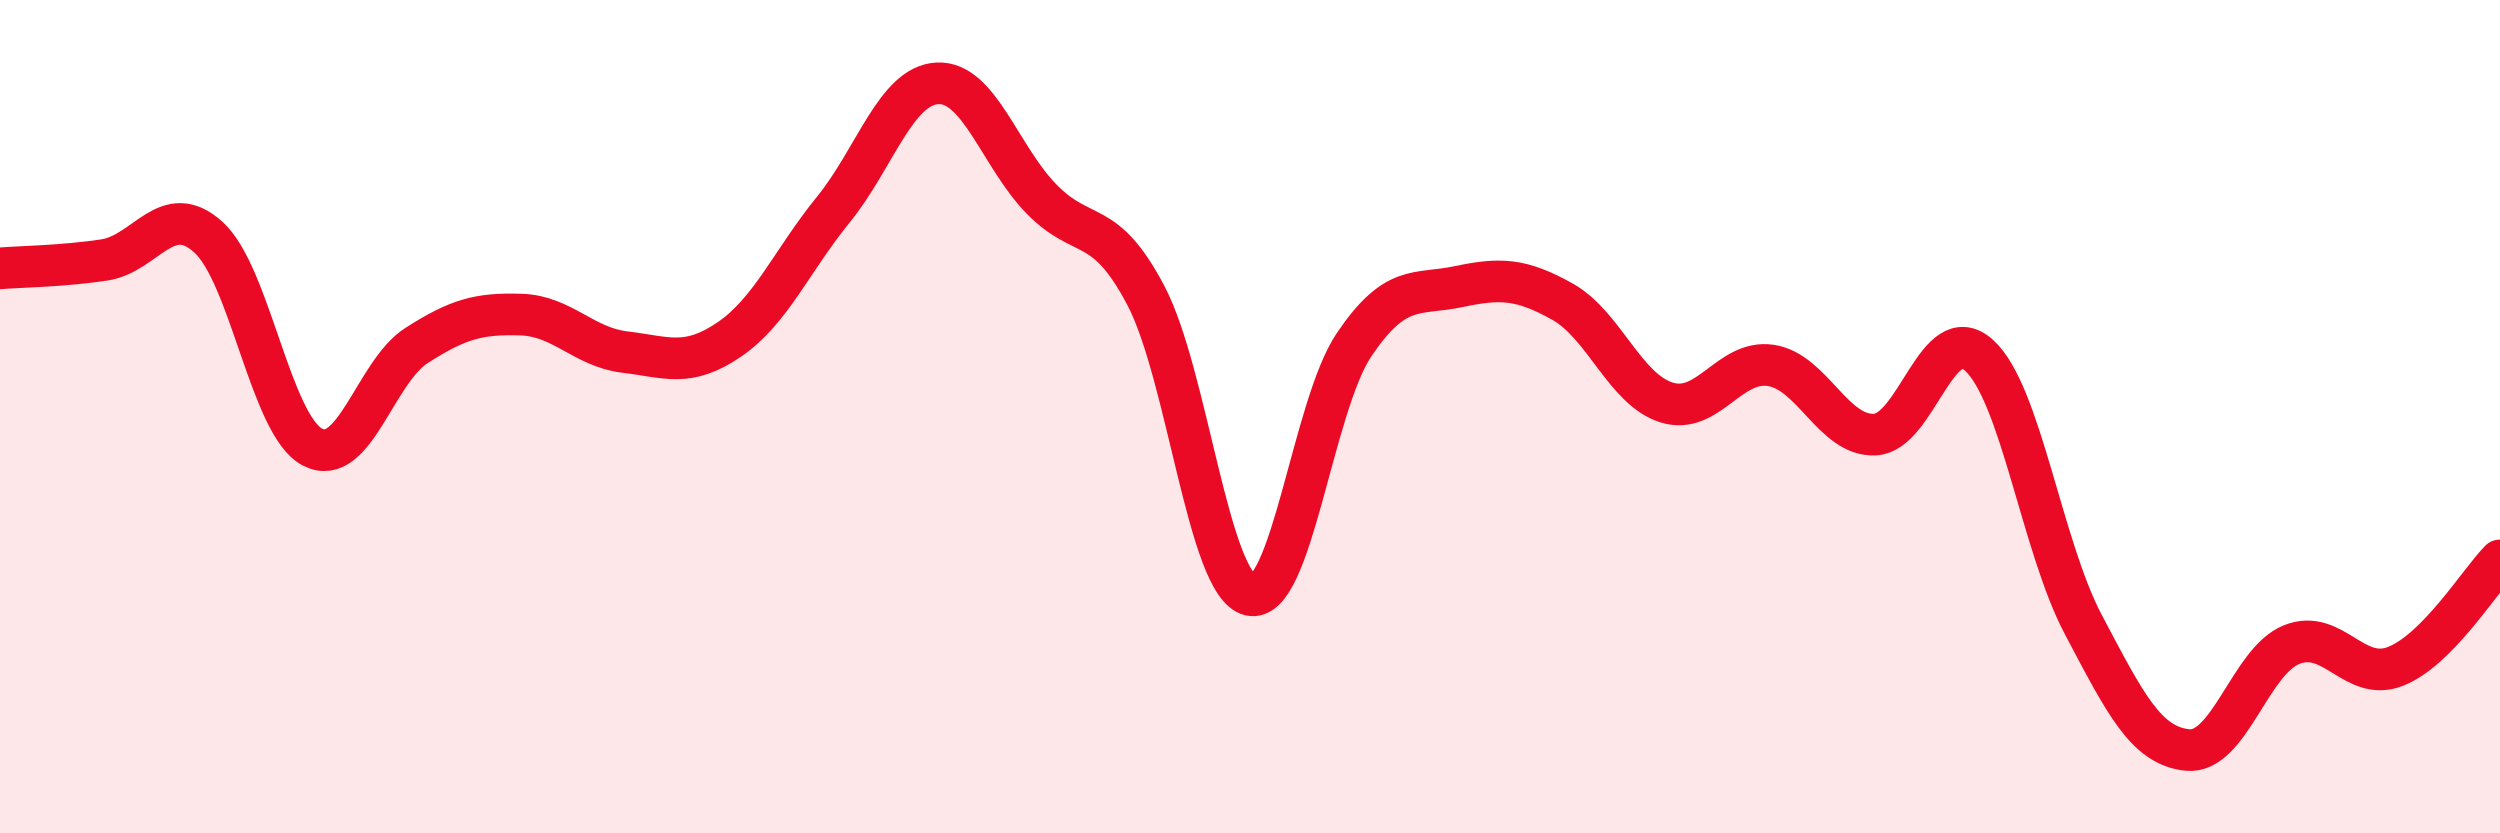
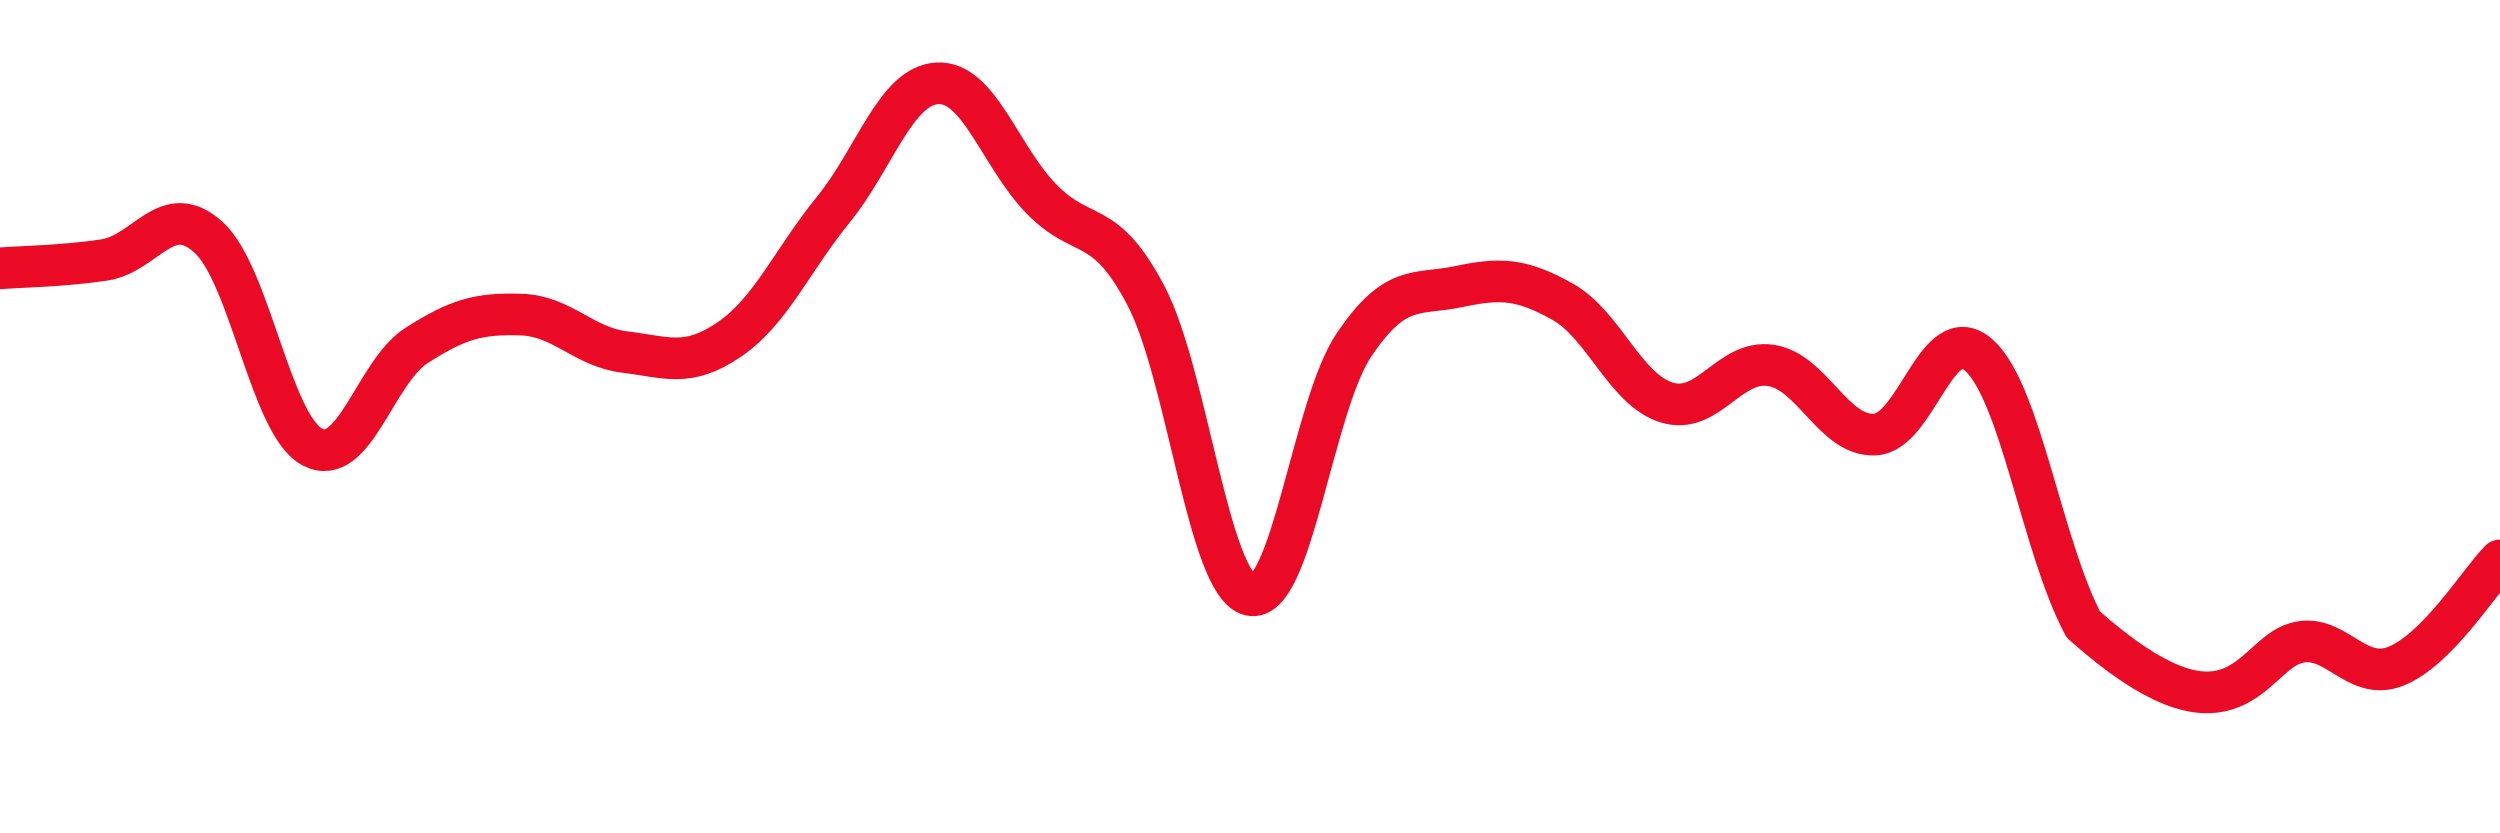
<svg xmlns="http://www.w3.org/2000/svg" width="60" height="20" viewBox="0 0 60 20">
-   <path d="M 0,6.44 C 0.5,6.4 1.5,6.39 2.5,6.24 C 3.5,6.09 4,4.79 5,5.69 C 6,6.59 6.5,10.21 7.5,10.73 C 8.5,11.25 9,8.93 10,8.29 C 11,7.65 11.5,7.52 12.5,7.55 C 13.5,7.58 14,8.33 15,8.45 C 16,8.57 16.5,8.83 17.5,8.15 C 18.5,7.47 19,6.26 20,5.03 C 21,3.8 21.5,2.05 22.5,2 C 23.5,1.95 24,3.76 25,4.78 C 26,5.8 26.5,5.19 27.5,7.09 C 28.5,8.99 29,14.04 30,14.28 C 31,14.52 31.5,9.75 32.5,8.27 C 33.5,6.79 34,7.09 35,6.88 C 36,6.67 36.5,6.68 37.5,7.24 C 38.5,7.8 39,9.35 40,9.66 C 41,9.97 41.5,8.62 42.5,8.77 C 43.5,8.92 44,10.48 45,10.43 C 46,10.38 46.5,7.62 47.5,8.53 C 48.5,9.44 49,13.1 50,14.99 C 51,16.88 51.5,17.9 52.5,18 C 53.5,18.1 54,15.87 55,15.47 C 56,15.07 56.5,16.39 57.5,15.99 C 58.5,15.59 59.5,13.96 60,13.45L60 20L0 20Z" fill="#EB0A25" opacity="0.1" stroke-linecap="round" stroke-linejoin="round" />
-   <path d="M 0,6.44 C 0.5,6.4 1.5,6.39 2.5,6.24 C 3.5,6.09 4,4.79 5,5.69 C 6,6.59 6.5,10.21 7.5,10.73 C 8.5,11.25 9,8.93 10,8.29 C 11,7.65 11.5,7.52 12.5,7.55 C 13.5,7.58 14,8.33 15,8.45 C 16,8.57 16.5,8.83 17.5,8.15 C 18.5,7.47 19,6.26 20,5.03 C 21,3.8 21.5,2.05 22.5,2 C 23.5,1.95 24,3.76 25,4.78 C 26,5.8 26.5,5.19 27.5,7.09 C 28.5,8.99 29,14.04 30,14.28 C 31,14.52 31.5,9.75 32.5,8.27 C 33.5,6.79 34,7.09 35,6.88 C 36,6.67 36.5,6.68 37.5,7.24 C 38.5,7.8 39,9.35 40,9.66 C 41,9.97 41.5,8.62 42.5,8.77 C 43.5,8.92 44,10.48 45,10.43 C 46,10.38 46.5,7.62 47.5,8.53 C 48.5,9.44 49,13.1 50,14.99 C 51,16.88 51.5,17.9 52.5,18 C 53.5,18.1 54,15.87 55,15.47 C 56,15.07 56.5,16.39 57.5,15.99 C 58.5,15.59 59.5,13.96 60,13.45" stroke="#EB0A25" stroke-width="1" fill="none" stroke-linecap="round" stroke-linejoin="round" />
+   <path d="M 0,6.44 C 0.5,6.4 1.5,6.39 2.5,6.24 C 3.5,6.09 4,4.79 5,5.69 C 6,6.59 6.5,10.21 7.5,10.73 C 8.5,11.25 9,8.93 10,8.29 C 11,7.65 11.5,7.52 12.5,7.55 C 13.5,7.58 14,8.33 15,8.45 C 16,8.57 16.5,8.83 17.5,8.15 C 18.5,7.47 19,6.26 20,5.03 C 21,3.8 21.5,2.05 22.5,2 C 23.5,1.95 24,3.76 25,4.78 C 26,5.8 26.5,5.19 27.5,7.09 C 28.5,8.99 29,14.04 30,14.28 C 31,14.52 31.5,9.75 32.5,8.27 C 33.5,6.79 34,7.09 35,6.88 C 36,6.67 36.5,6.68 37.5,7.24 C 38.5,7.8 39,9.35 40,9.66 C 41,9.97 41.5,8.62 42.5,8.77 C 43.5,8.92 44,10.48 45,10.43 C 46,10.38 46.5,7.62 47.5,8.53 C 48.5,9.44 49,13.1 50,14.99 C 53.5,18.1 54,15.87 55,15.47 C 56,15.07 56.5,16.39 57.5,15.99 C 58.5,15.59 59.5,13.96 60,13.45" stroke="#EB0A25" stroke-width="1" fill="none" stroke-linecap="round" stroke-linejoin="round" />
</svg>